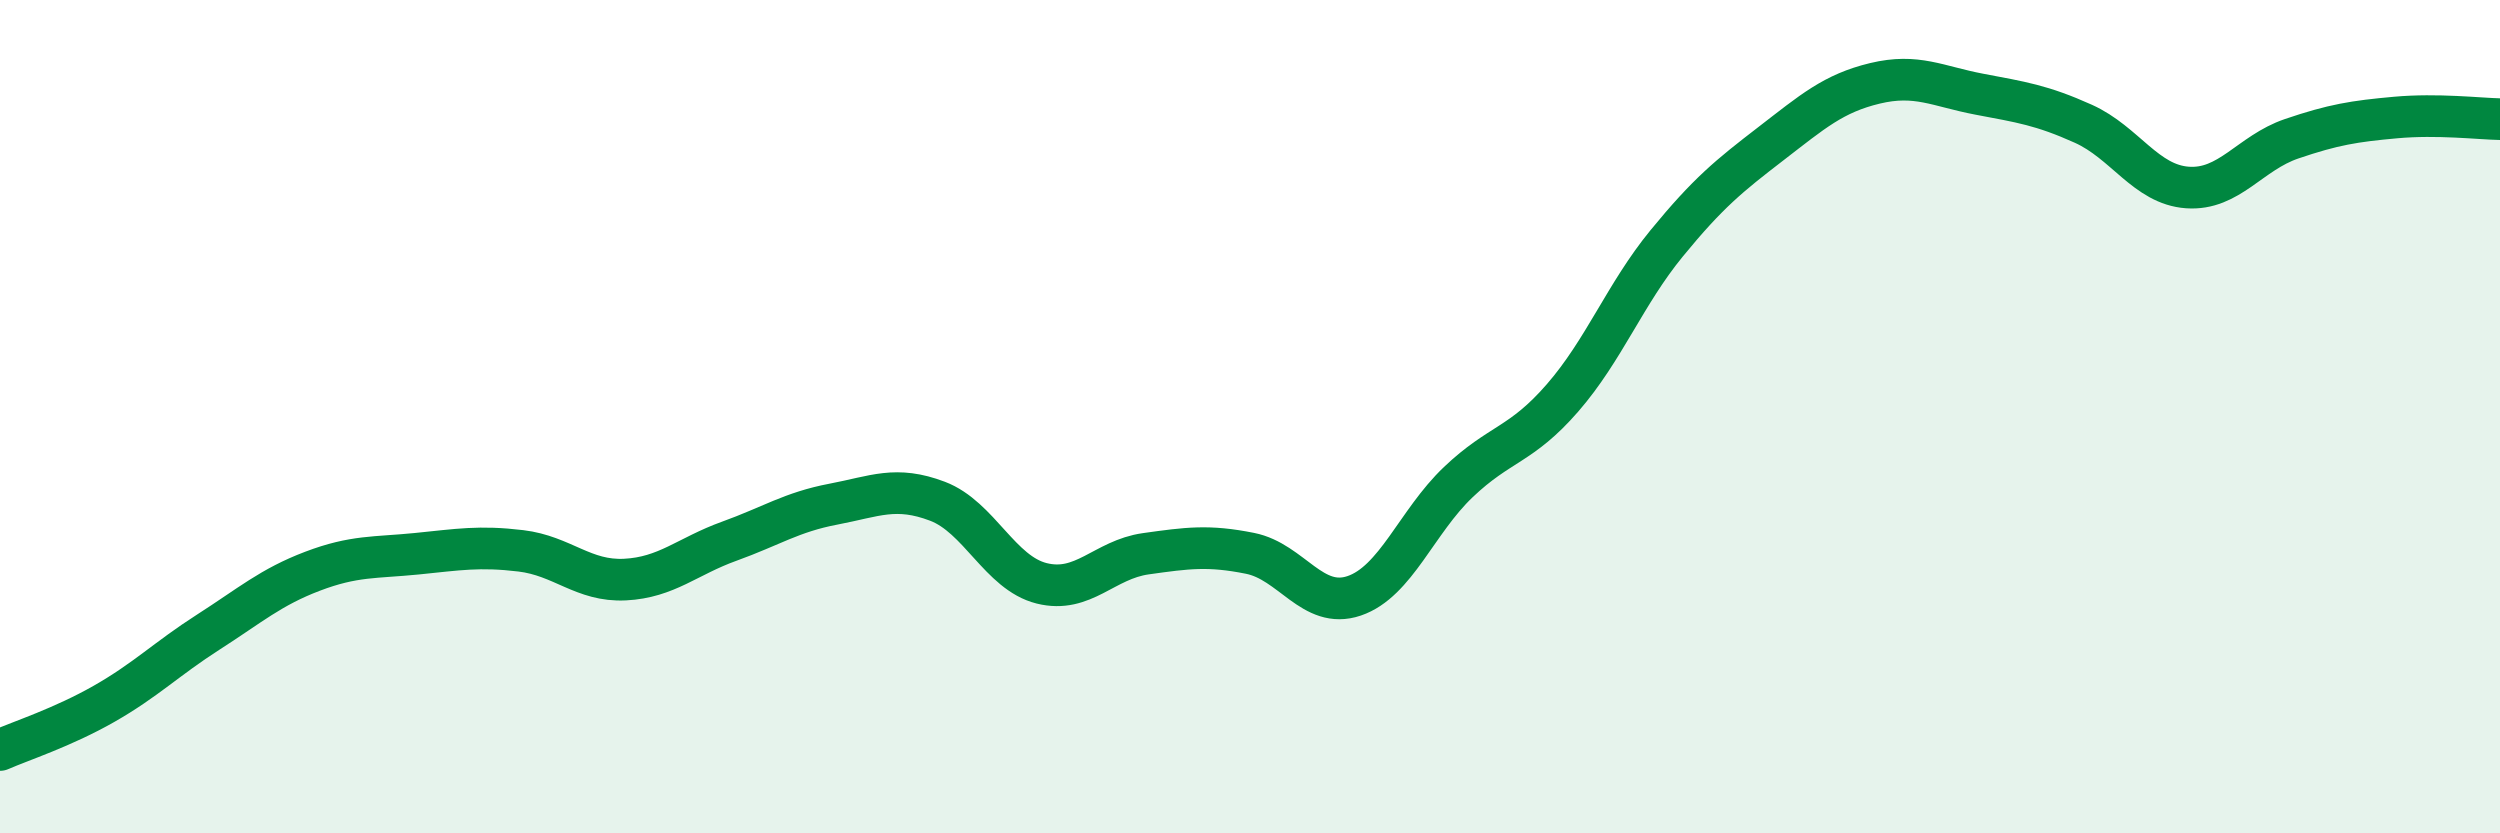
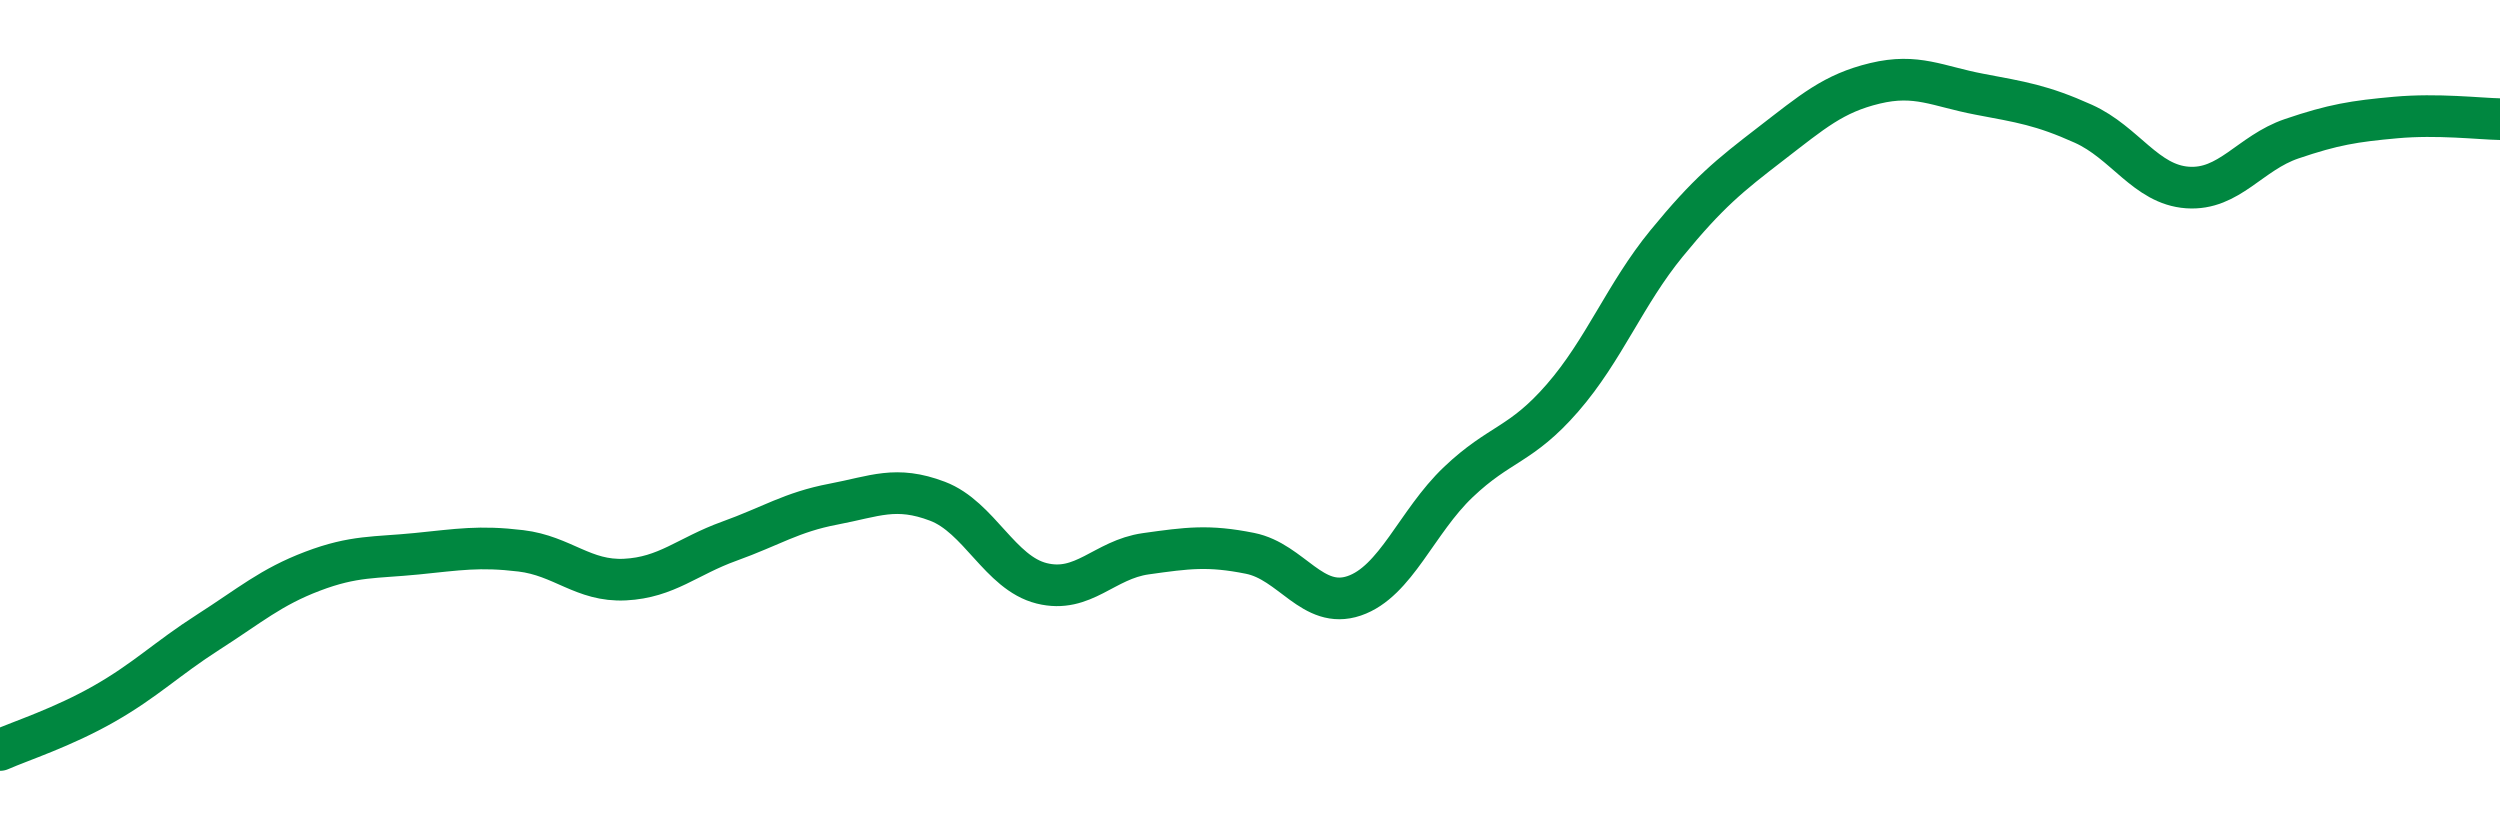
<svg xmlns="http://www.w3.org/2000/svg" width="60" height="20" viewBox="0 0 60 20">
-   <path d="M 0,18 C 0.5,17.78 1.5,17.46 2.5,16.89 C 3.5,16.32 4,15.81 5,15.17 C 6,14.53 6.5,14.09 7.5,13.71 C 8.5,13.33 9,13.39 10,13.29 C 11,13.19 11.5,13.1 12.5,13.22 C 13.5,13.34 14,13.96 15,13.91 C 16,13.86 16.5,13.35 17.5,12.99 C 18.5,12.63 19,12.29 20,12.1 C 21,11.91 21.5,11.65 22.5,12.03 C 23.5,12.41 24,13.75 25,14 C 26,14.25 26.5,13.43 27.5,13.29 C 28.5,13.15 29,13.08 30,13.28 C 31,13.48 31.5,14.64 32.5,14.3 C 33.5,13.96 34,12.52 35,11.57 C 36,10.62 36.5,10.7 37.5,9.55 C 38.5,8.4 39,7.06 40,5.84 C 41,4.62 41.5,4.22 42.5,3.45 C 43.5,2.68 44,2.24 45,2 C 46,1.76 46.5,2.07 47.5,2.26 C 48.5,2.45 49,2.52 50,2.97 C 51,3.42 51.5,4.43 52.5,4.5 C 53.5,4.57 54,3.67 55,3.33 C 56,2.99 56.5,2.91 57.5,2.82 C 58.5,2.73 59.5,2.85 60,2.86L60 20L0 20Z" fill="#008740" opacity="0.1" stroke-linecap="round" stroke-linejoin="round" />
  <path d="M 0,18 C 0.5,17.78 1.5,17.46 2.5,16.89 C 3.5,16.32 4,15.81 5,15.17 C 6,14.53 6.5,14.09 7.5,13.71 C 8.5,13.33 9,13.39 10,13.29 C 11,13.19 11.5,13.1 12.5,13.22 C 13.5,13.34 14,13.96 15,13.91 C 16,13.86 16.5,13.35 17.5,12.99 C 18.5,12.63 19,12.29 20,12.1 C 21,11.91 21.5,11.65 22.5,12.03 C 23.5,12.41 24,13.75 25,14 C 26,14.25 26.5,13.43 27.5,13.29 C 28.5,13.15 29,13.08 30,13.28 C 31,13.48 31.5,14.64 32.5,14.3 C 33.5,13.96 34,12.52 35,11.57 C 36,10.62 36.5,10.7 37.5,9.55 C 38.5,8.4 39,7.06 40,5.84 C 41,4.62 41.5,4.22 42.5,3.45 C 43.5,2.68 44,2.24 45,2 C 46,1.76 46.5,2.07 47.5,2.26 C 48.5,2.45 49,2.52 50,2.97 C 51,3.42 51.5,4.43 52.5,4.5 C 53.5,4.57 54,3.67 55,3.33 C 56,2.99 56.5,2.91 57.5,2.82 C 58.5,2.73 59.5,2.85 60,2.86" stroke="#008740" stroke-width="1" fill="none" stroke-linecap="round" stroke-linejoin="round" />
</svg>